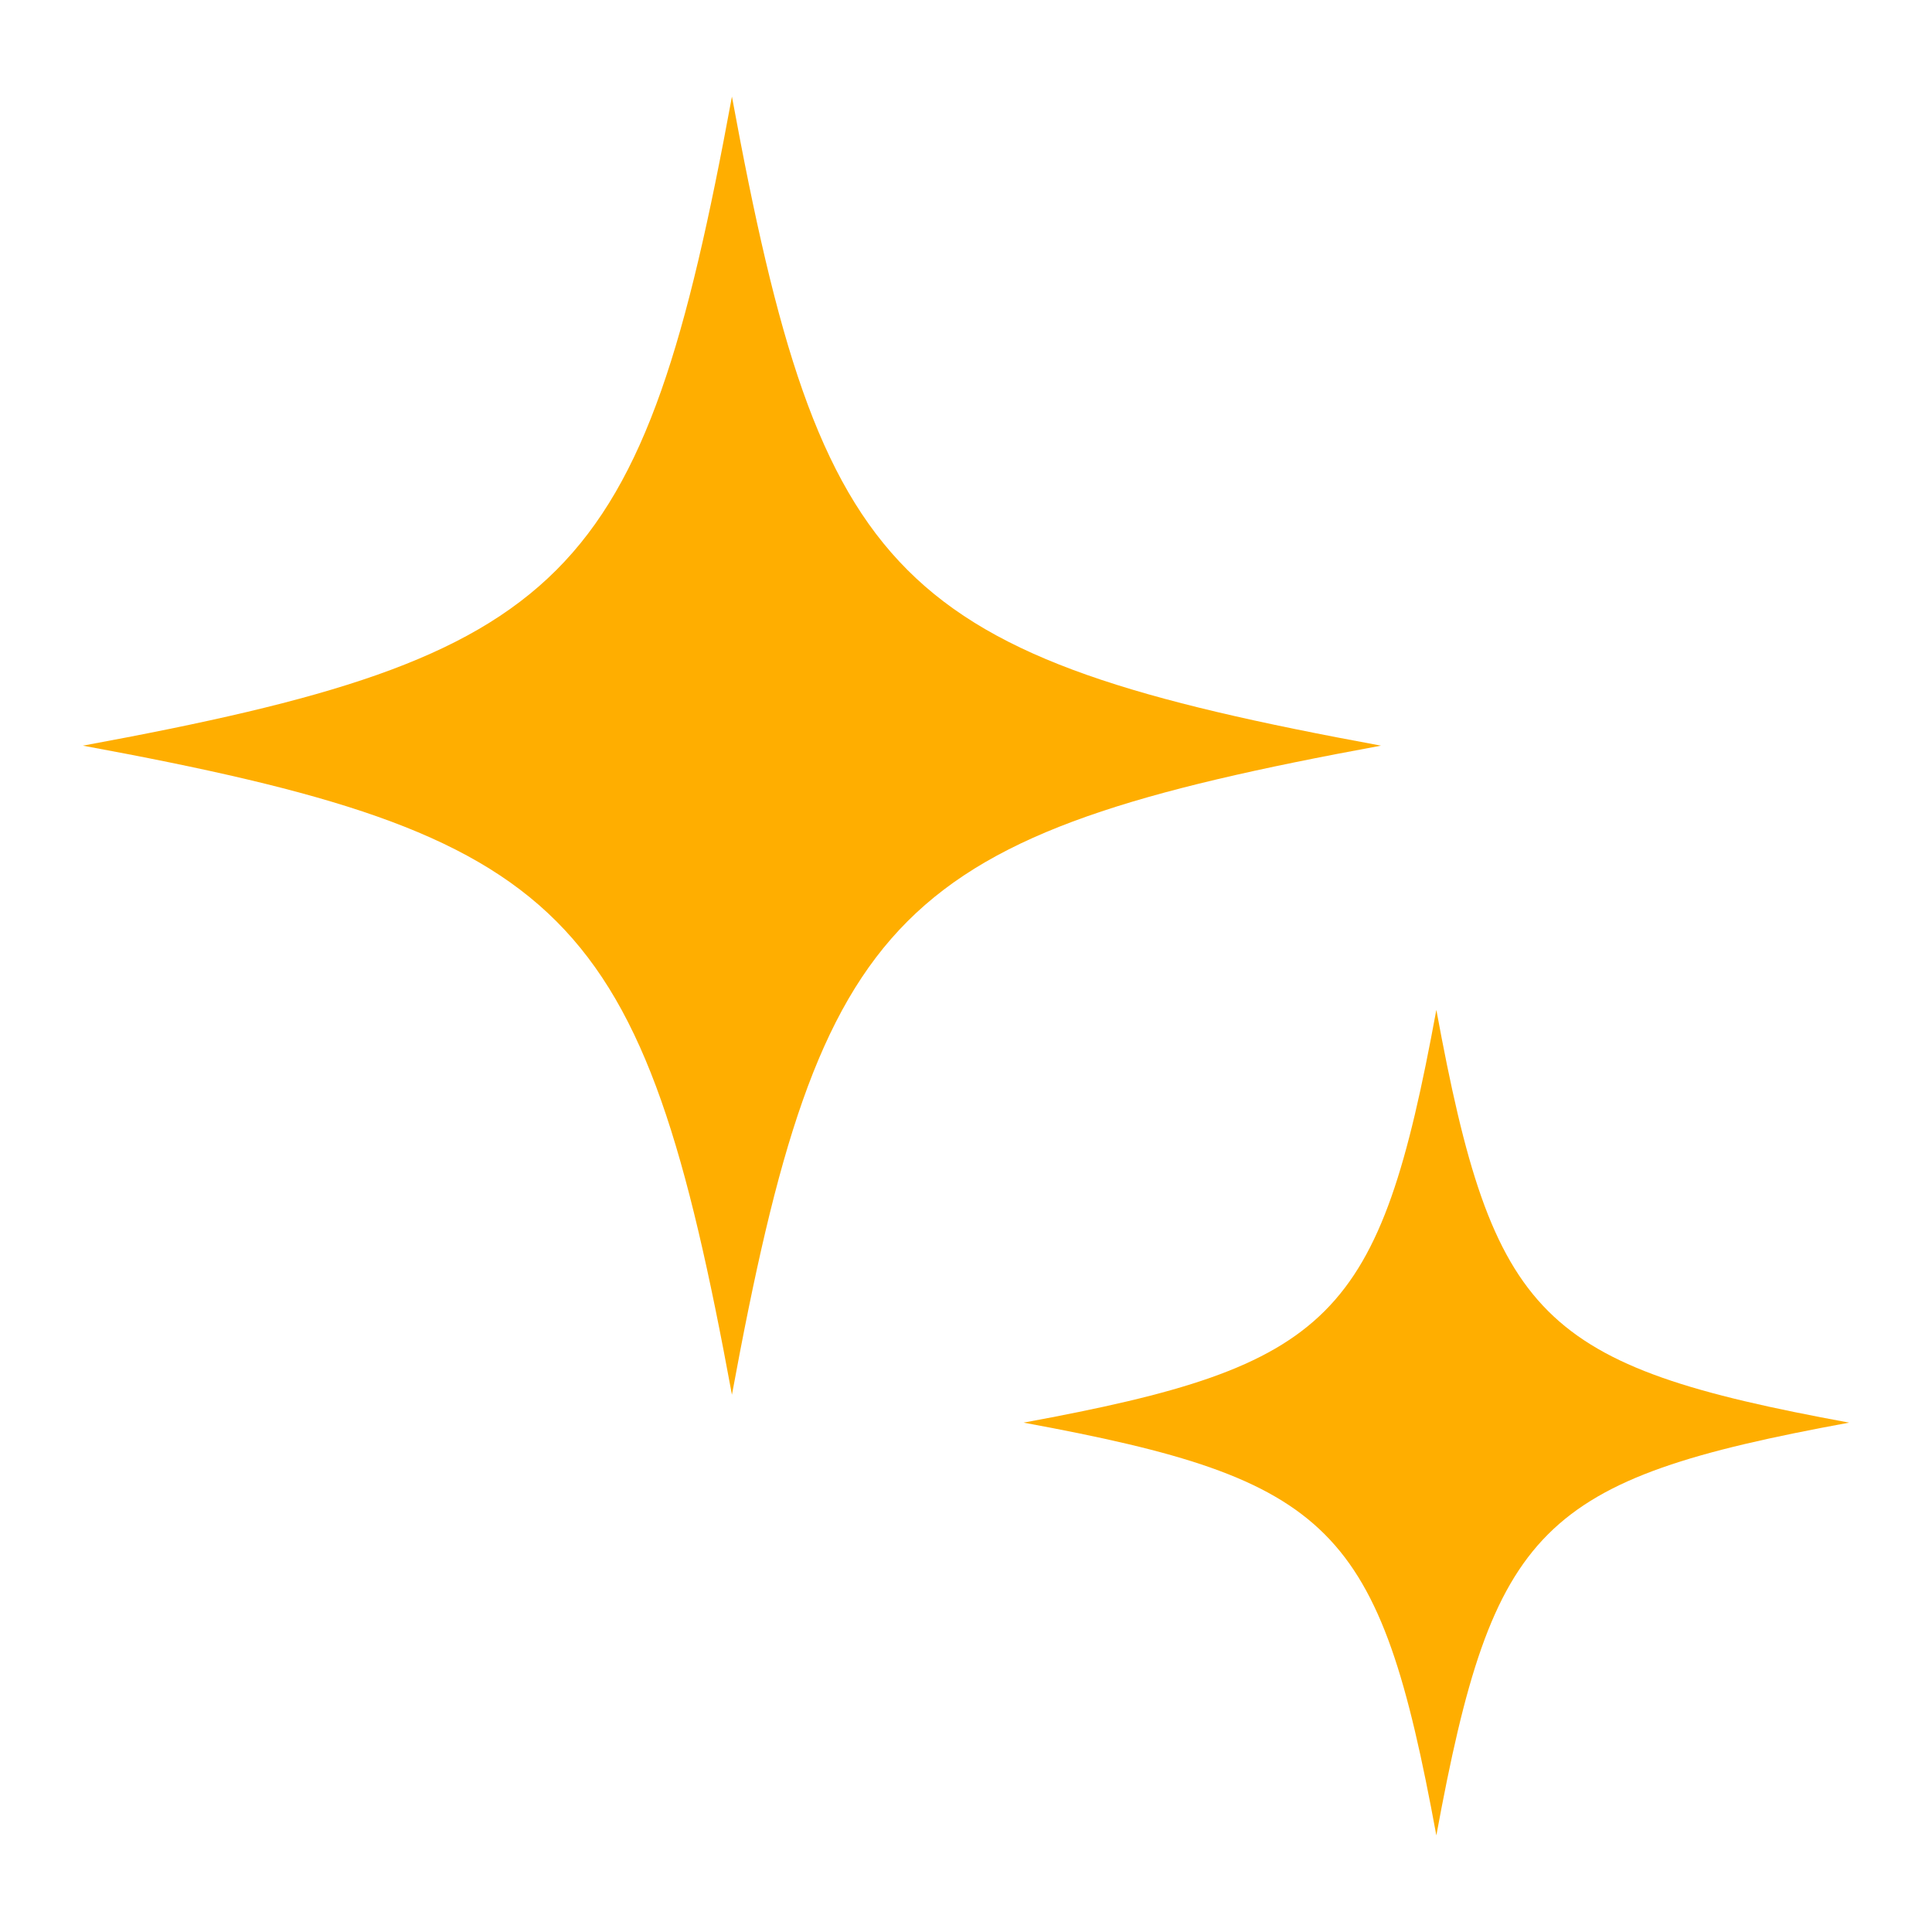
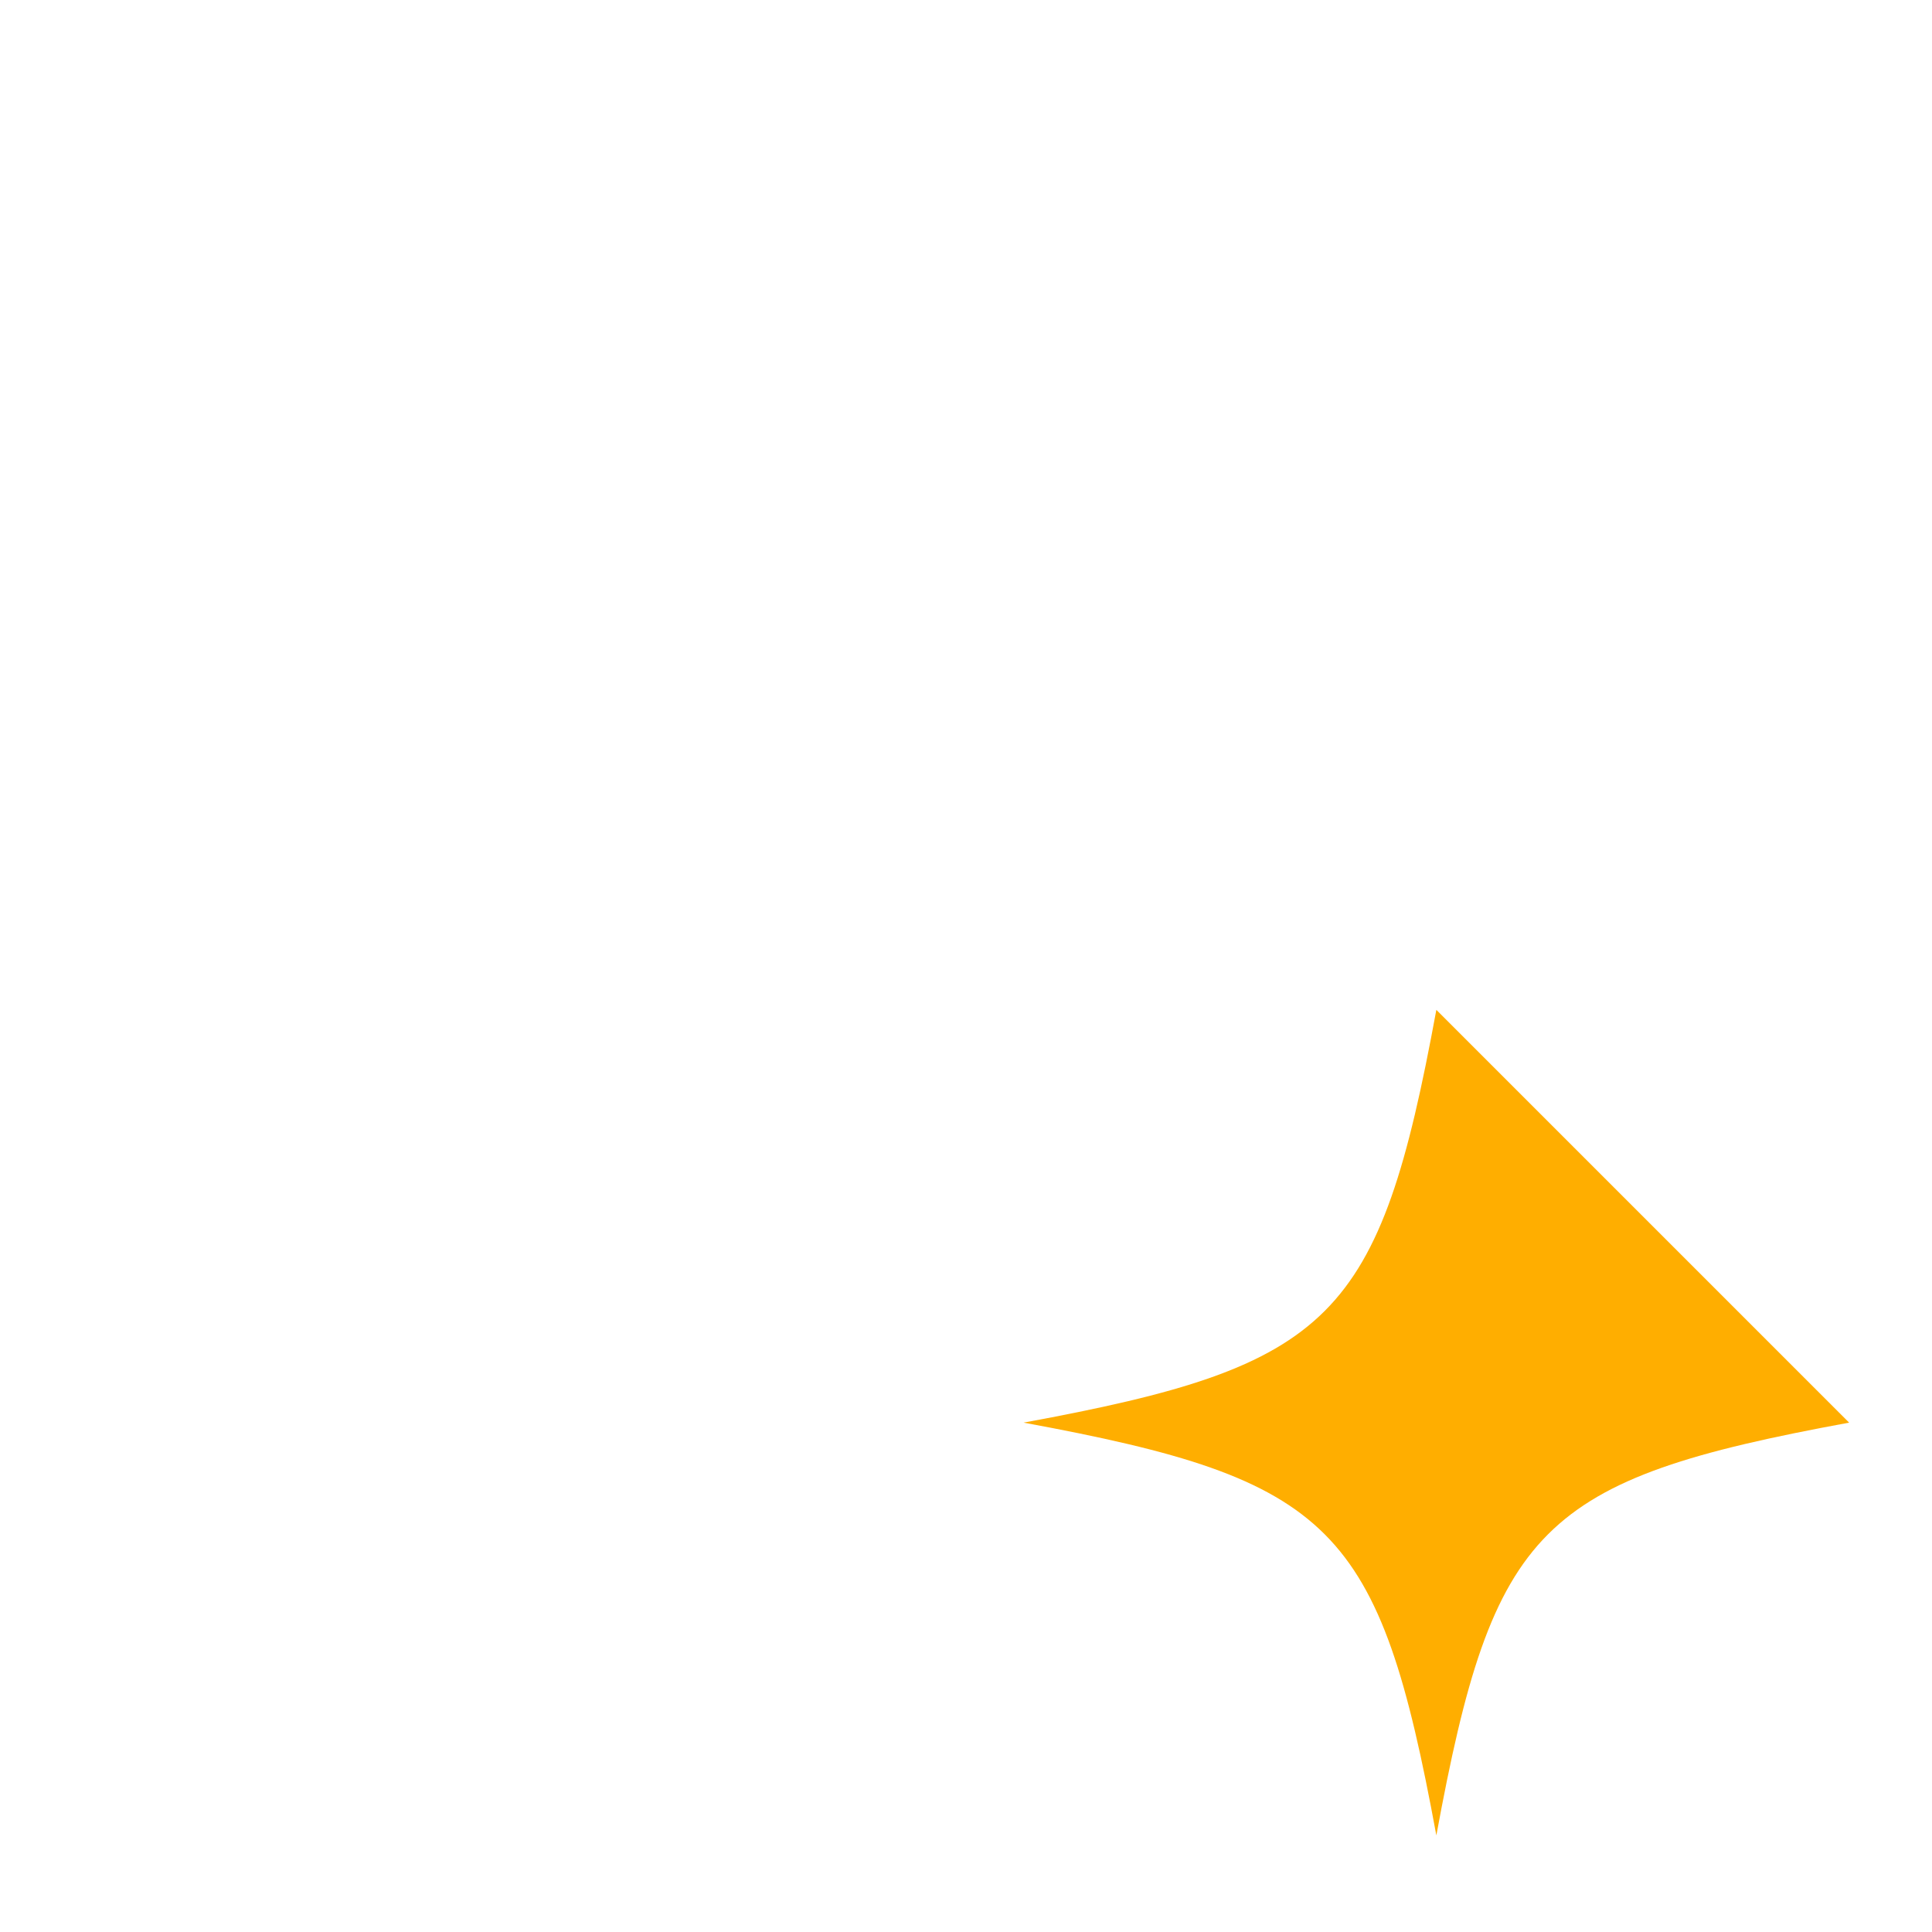
<svg xmlns="http://www.w3.org/2000/svg" fill="none" viewBox="0 0 20 20" height="20" width="20">
-   <path fill="#FFAE00" d="M7.577 1C6.649 6.039 5.897 6.791 0.858 7.719C5.897 8.647 6.649 9.399 7.577 14.438C8.505 9.399 9.257 8.647 14.296 7.719C9.257 6.791 8.505 6.039 7.577 1Z" />
-   <path fill="#FFAE00" d="M14.869 10.454C14.279 13.659 13.801 14.137 10.596 14.727C13.801 15.317 14.279 15.795 14.869 19C15.459 15.795 15.938 15.317 19.142 14.727C15.938 14.137 15.459 13.659 14.869 10.454Z" />
+   <path fill="#FFAE00" d="M14.869 10.454C14.279 13.659 13.801 14.137 10.596 14.727C13.801 15.317 14.279 15.795 14.869 19C15.459 15.795 15.938 15.317 19.142 14.727Z" />
</svg>